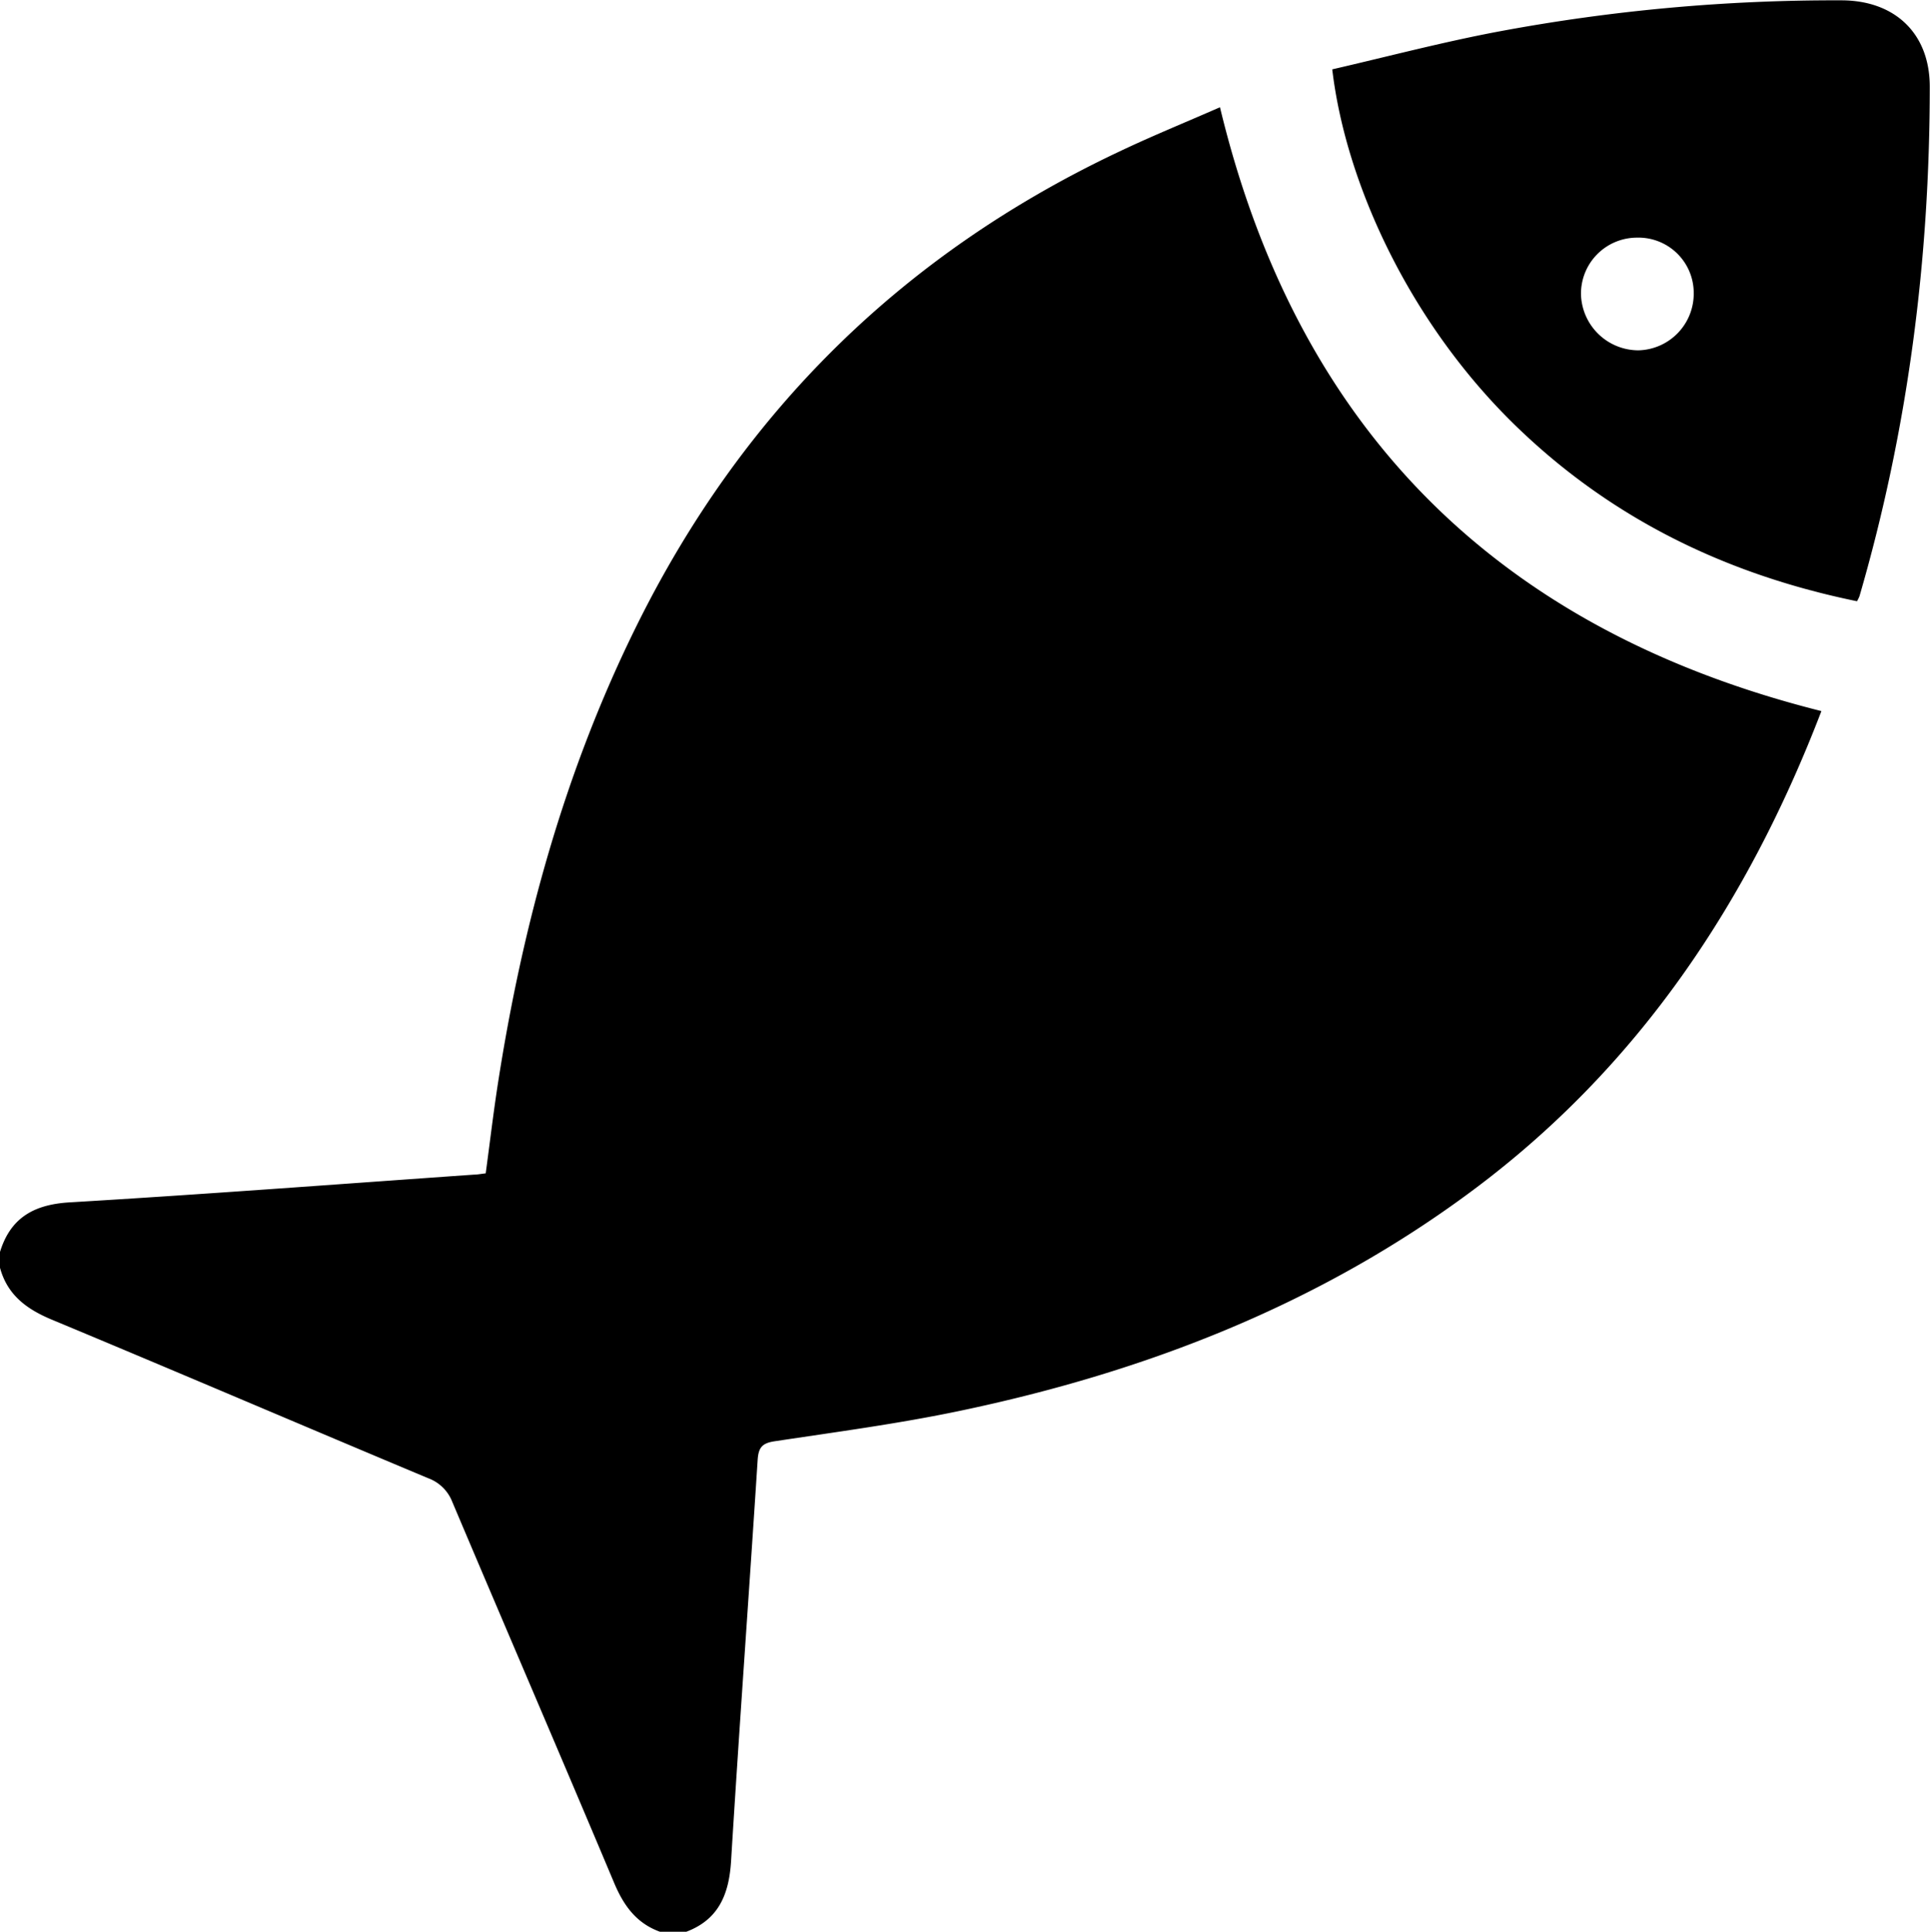
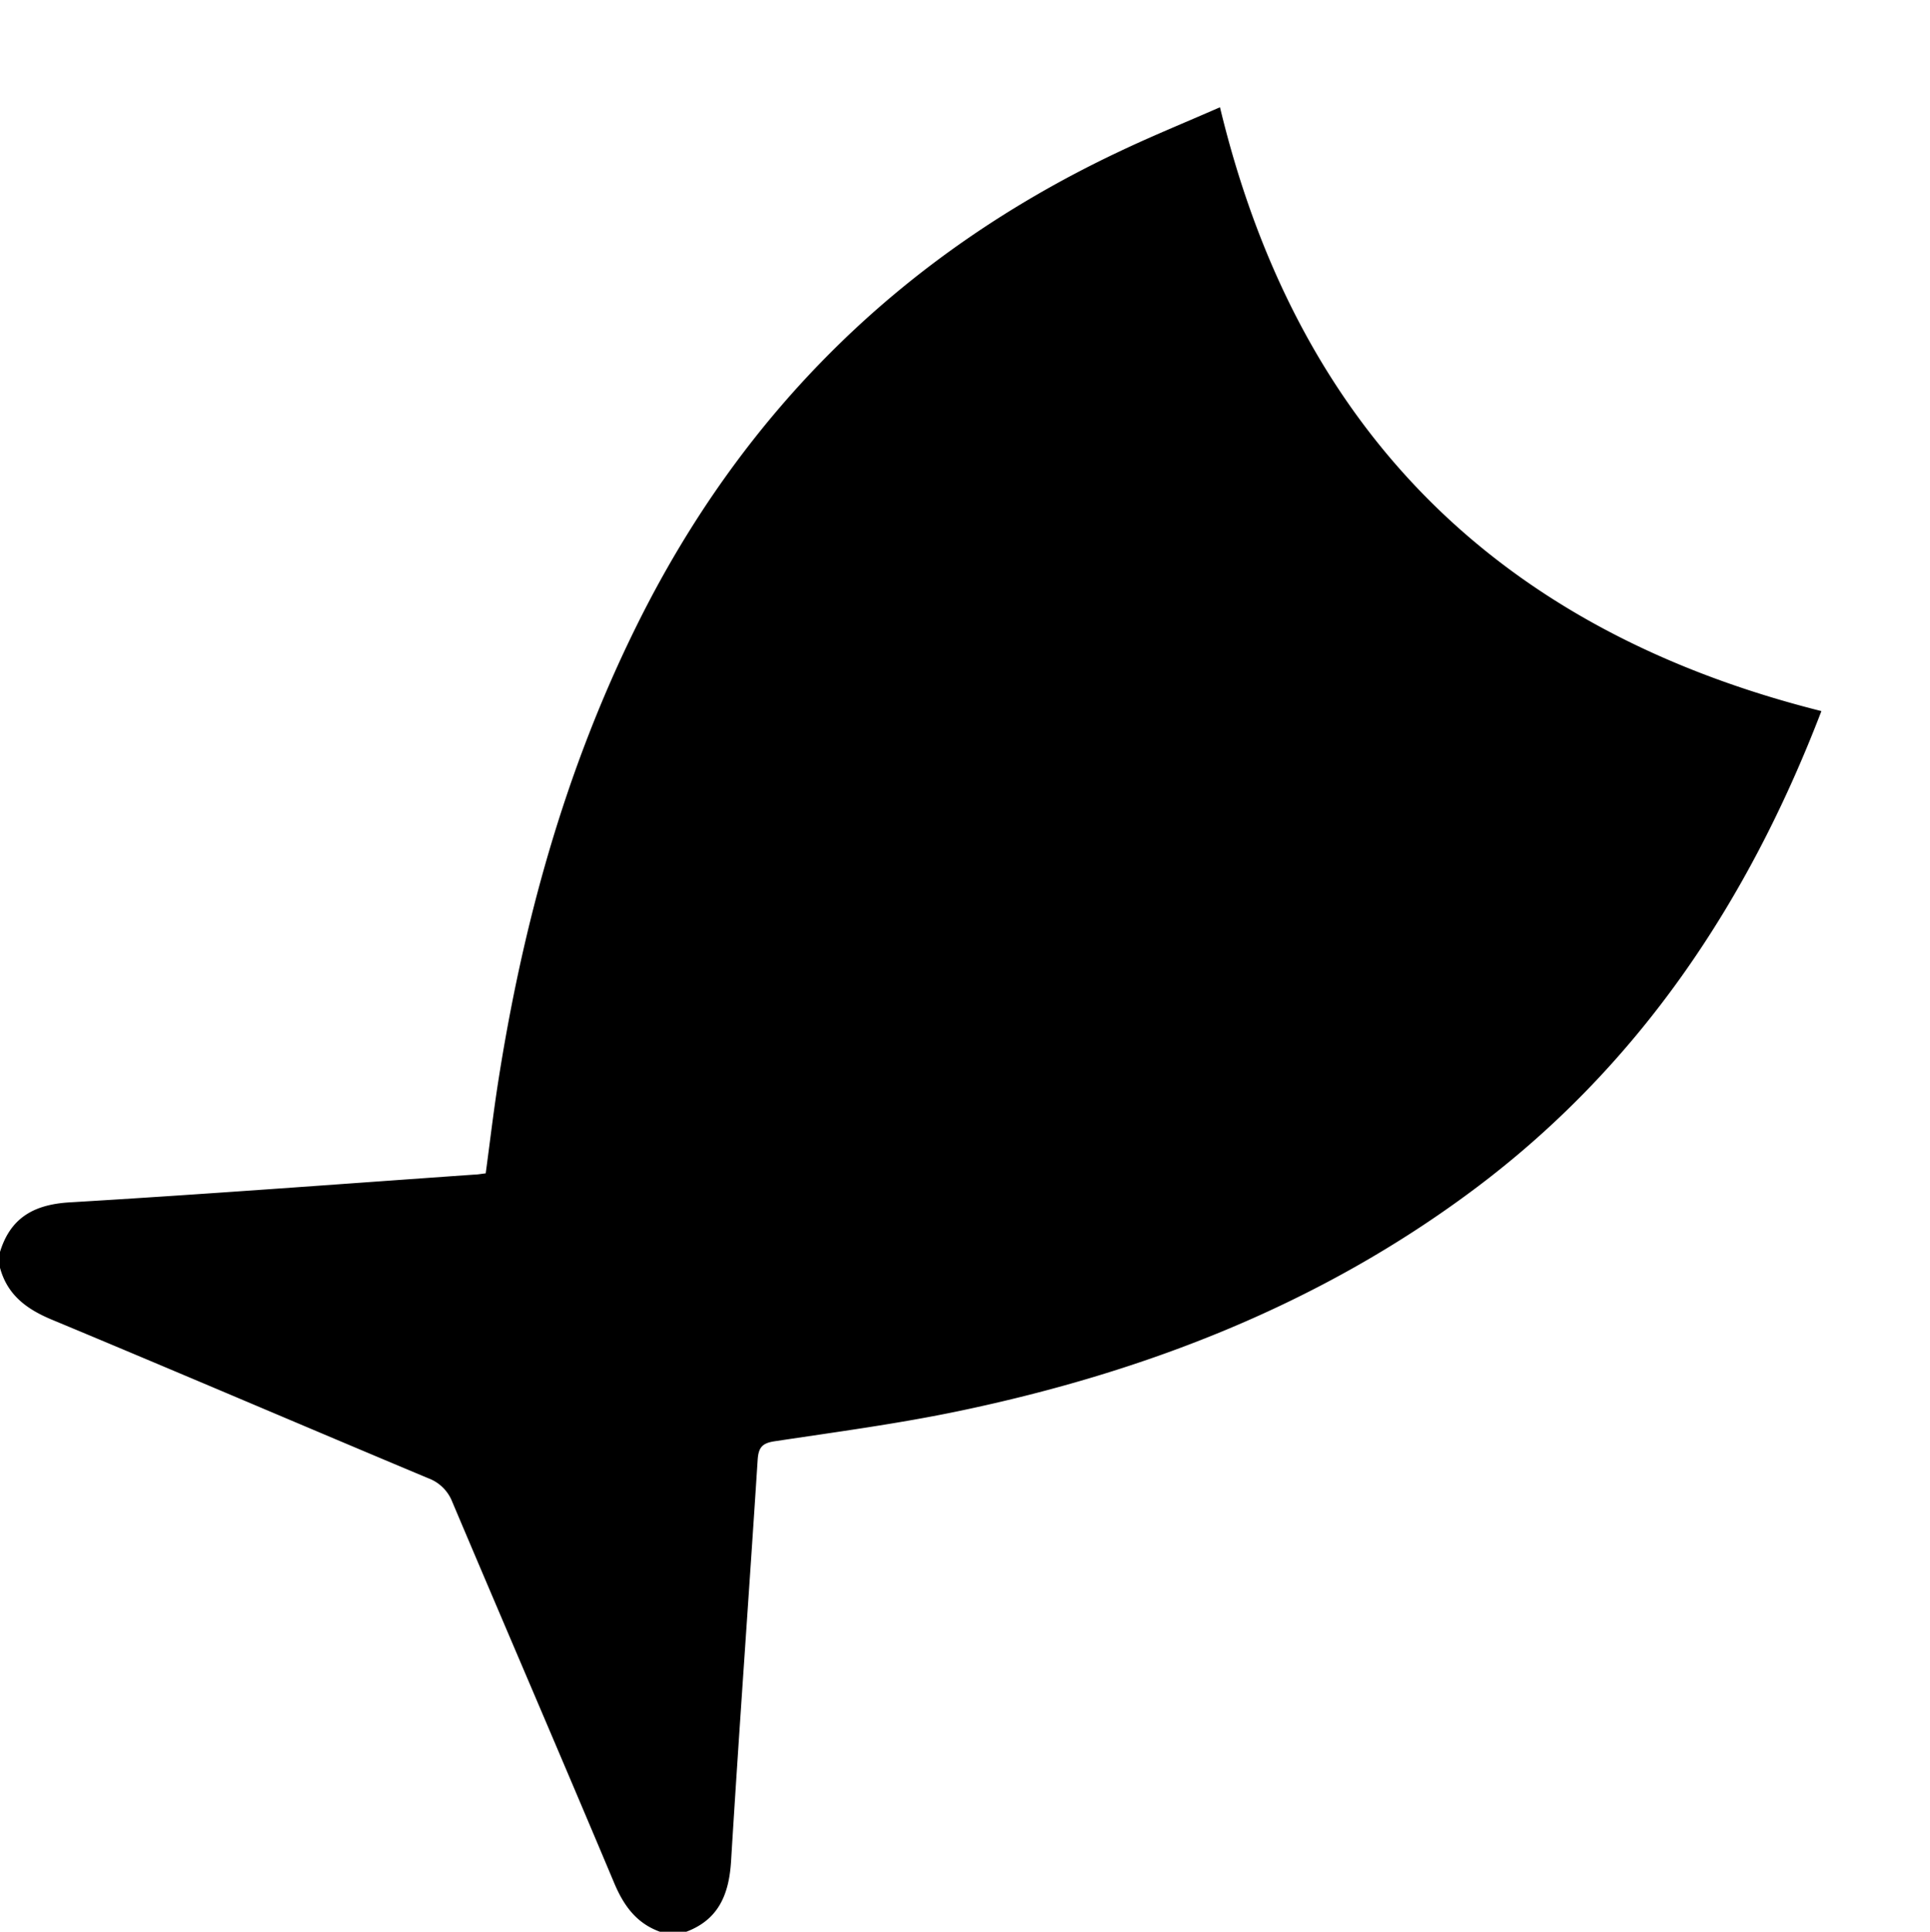
<svg xmlns="http://www.w3.org/2000/svg" data-name="Capa 1" height="408.9" preserveAspectRatio="xMidYMid meet" version="1.0" viewBox="15.6 23.2 408.6 408.9" width="408.6" zoomAndPan="magnify">
  <g id="change1_1">
    <path d="M15.55,288.35c2.2-7.37,7.19-10.21,14.82-10.66,28.55-1.7,57.08-3.87,85.61-5.87.66,0,1.32-.14,2.45-.27.84-6.19,1.58-12.47,2.54-18.72,5.23-33.8,14.18-66.46,29.44-97.25q33.66-68,102.17-100.31c6.94-3.3,14.07-6.2,21.3-9.37,16.53,68.7,59.35,110.75,127.33,127.81-15.55,40.52-38.7,75.24-73.69,101.34-32.47,24.22-69.29,38.5-108.61,46.75-13,2.73-26.18,4.48-39.32,6.46-2.67.4-3.42,1.34-3.59,4-1.82,28.27-3.89,56.53-5.62,84.81-.43,7-2.57,12.39-9.47,15h-5.6c-5-1.81-7.68-5.55-9.7-10.36-11.32-26.92-22.88-53.74-34.26-80.63a8.67,8.67,0,0,0-5.1-5C79.67,324.94,53.19,313.6,26.6,302.53c-5.36-2.23-9.44-5.23-11-11Z" />
  </g>
  <g id="change1_2">
-     <path d="M297.65,37.88c11.67-2.69,23.35-5.77,35.18-8a386.61,386.61,0,0,1,72.59-6.61c11.33,0,18.74,7,18.73,18.28,0,36.61-4.62,72.63-14.88,107.85a9,9,0,0,1-.52,1.06c-27.45-5.62-51.77-17.3-72.12-37C314.17,91.73,300.51,62.16,297.65,37.88ZM362.12,73.5a11.86,11.86,0,0,0-11.81,12,12.19,12.19,0,0,0,12.14,11.85A12,12,0,0,0,374.18,85.2,11.71,11.71,0,0,0,362.12,73.5Z" />
-   </g>
+     </g>
</svg>